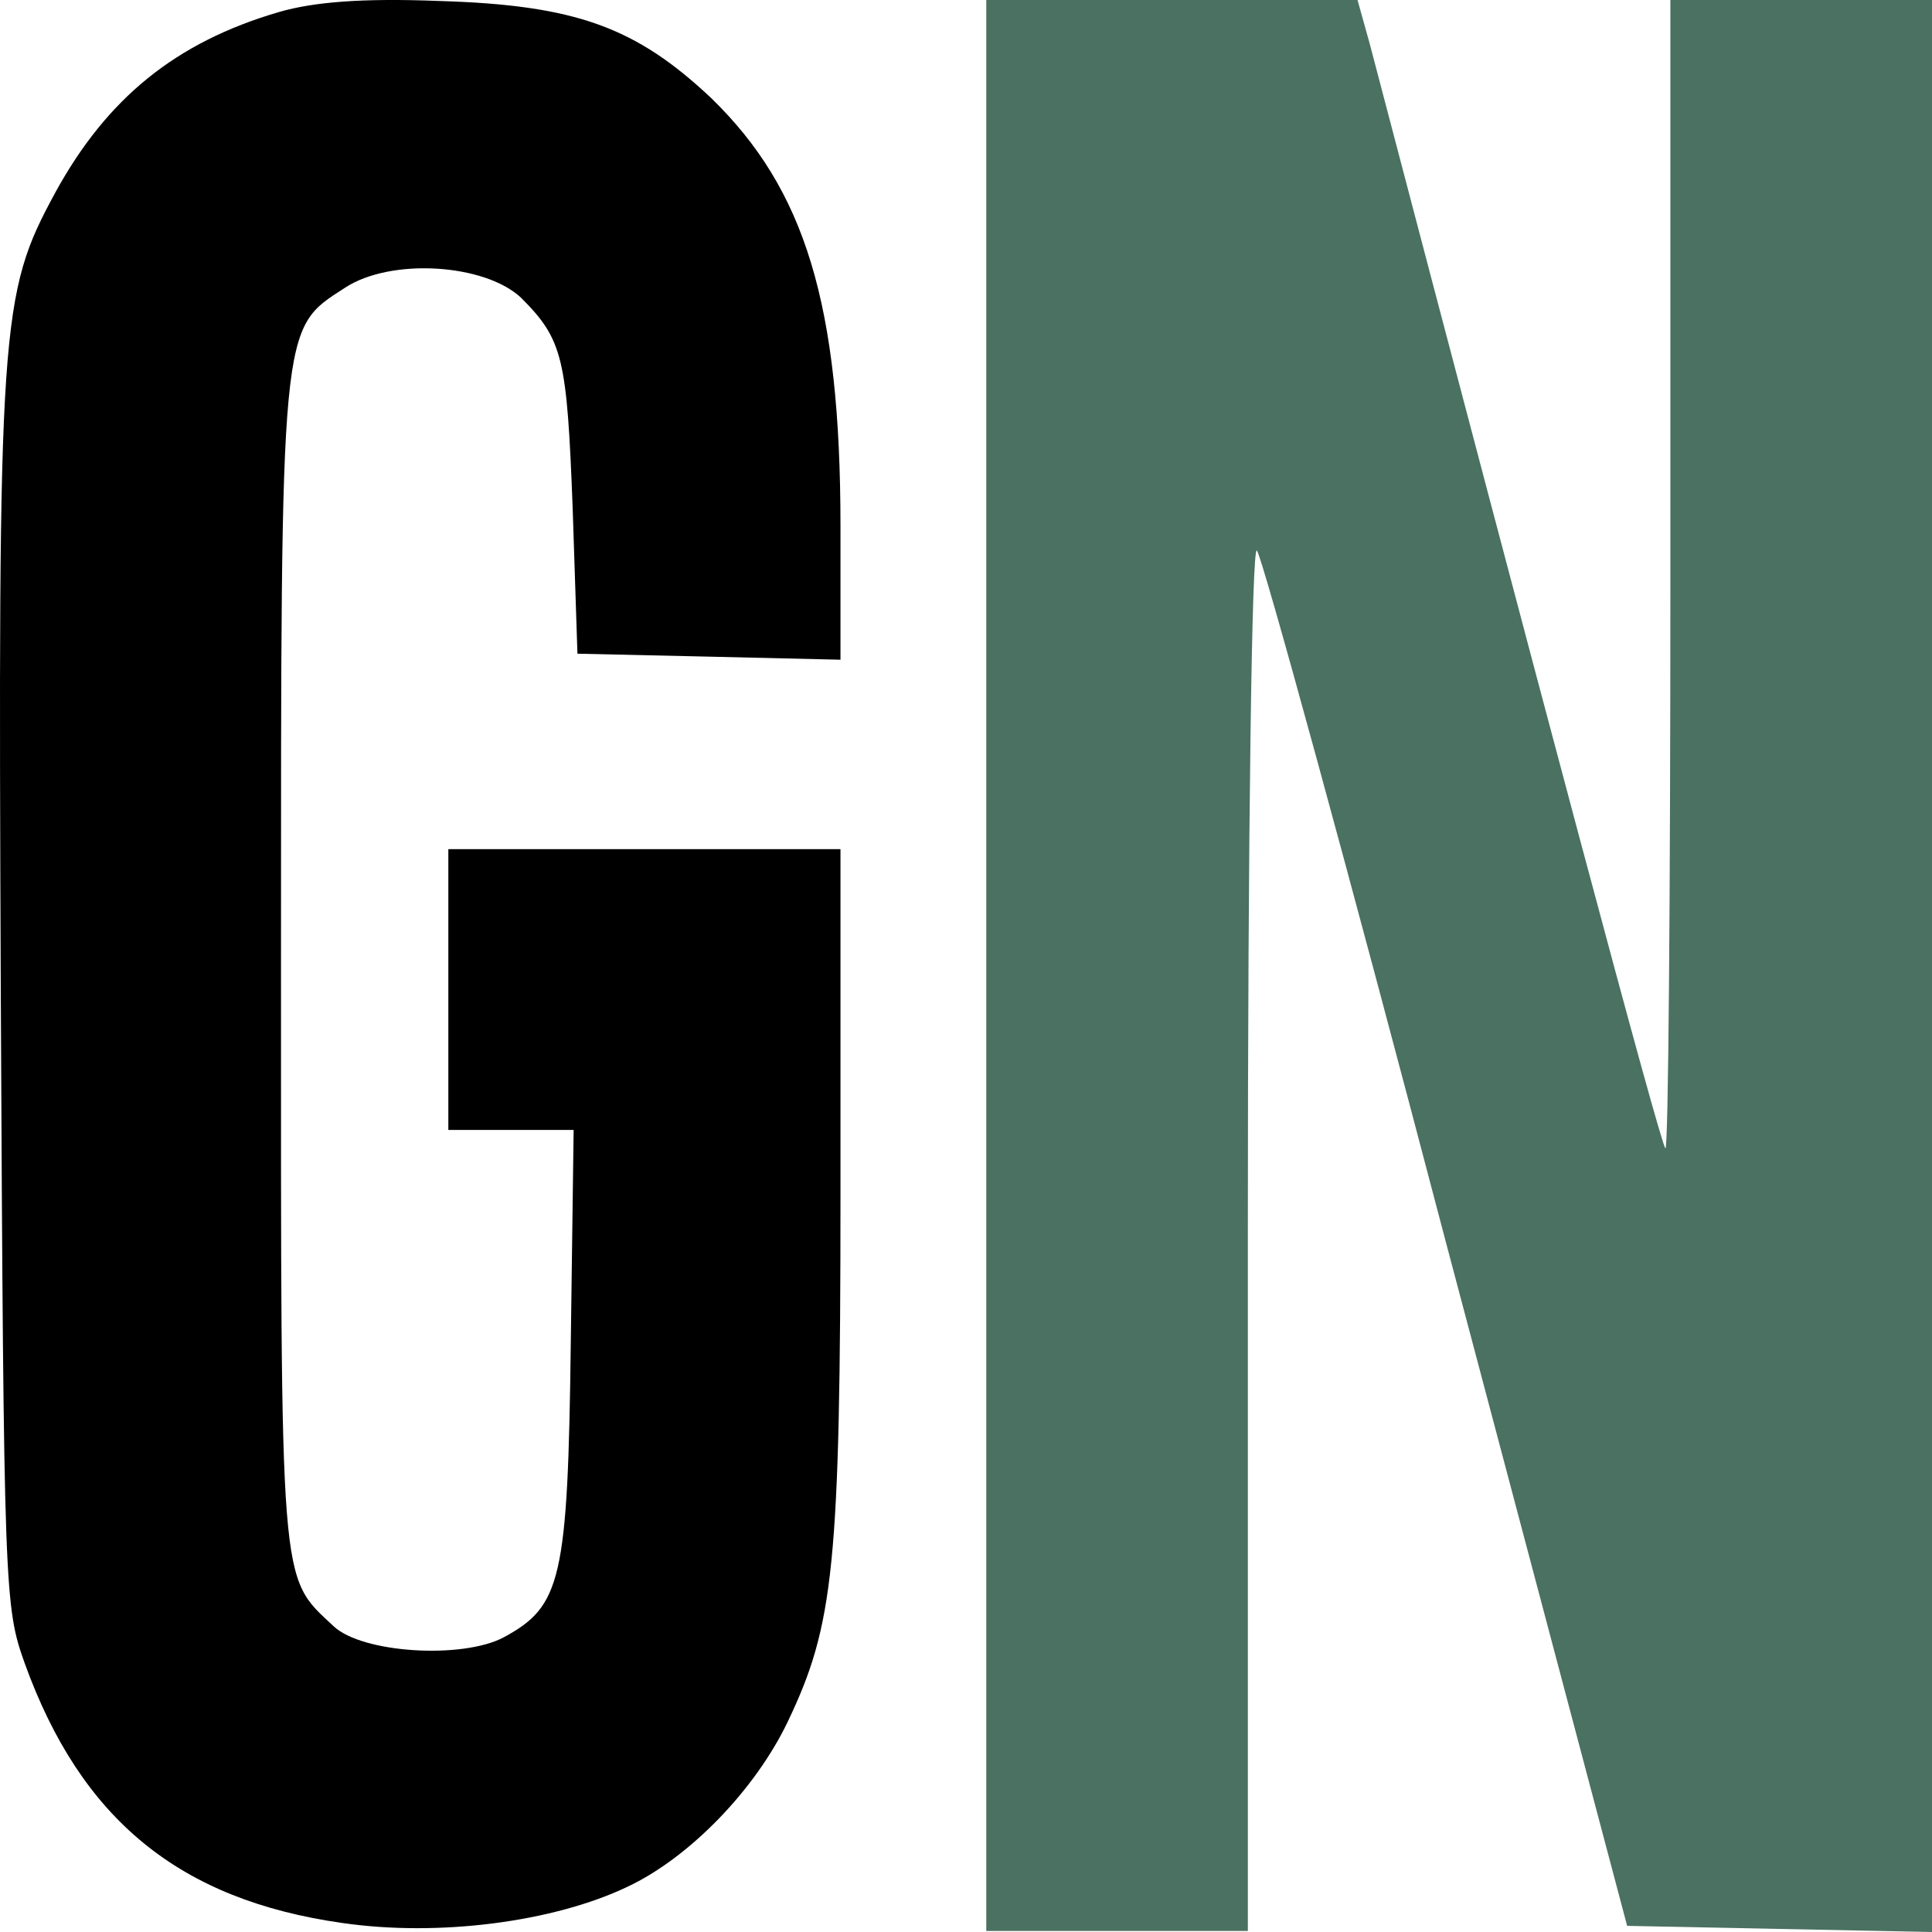
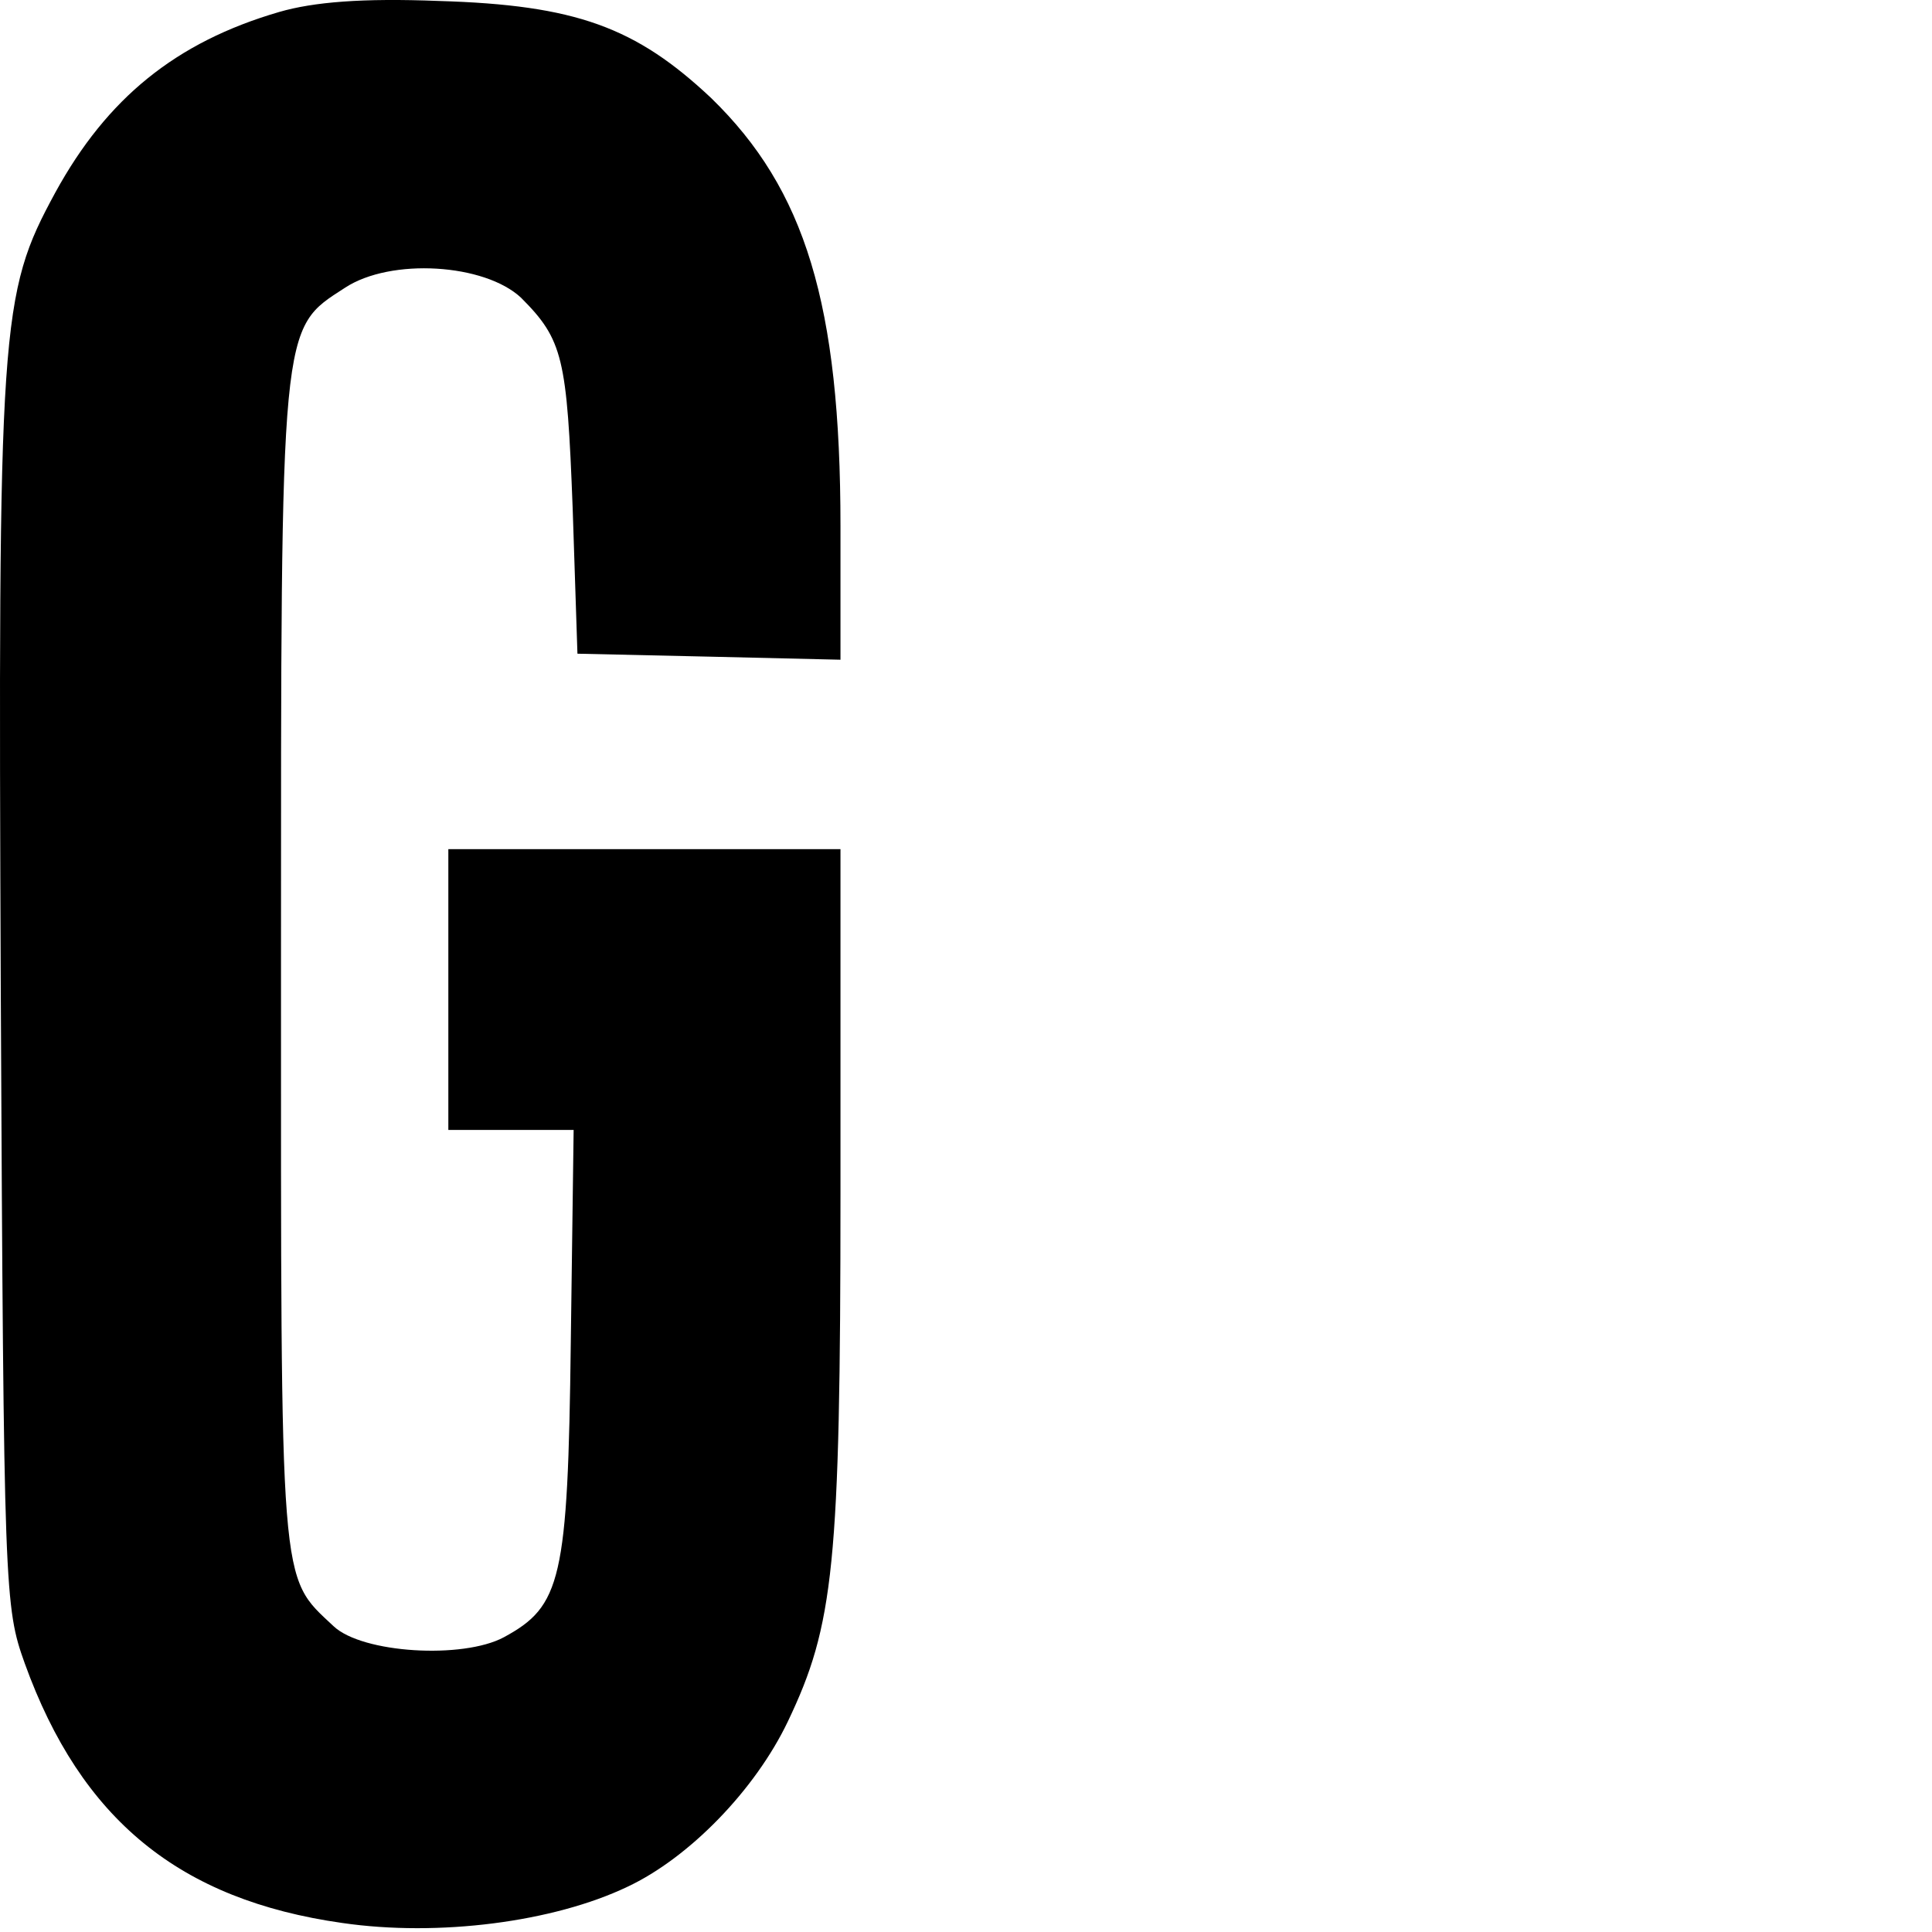
<svg xmlns="http://www.w3.org/2000/svg" width="34" height="34" viewBox="0 0 34 34" fill="none">
  <path d="M4.912 0.211C3.094 0.741 1.882 1.729 0.974 3.387C-0.003 5.187 -0.036 5.646 0.014 17.503C0.065 28.054 0.082 28.283 0.435 29.271C1.428 32.024 3.161 33.435 6.022 33.841C7.722 34.088 9.742 33.824 11.038 33.206C12.132 32.694 13.293 31.494 13.865 30.295C14.673 28.601 14.791 27.56 14.791 20.979V14.944H11.341H7.89V17.414V19.885H9.001H10.095L10.045 23.625C9.994 27.807 9.876 28.266 8.867 28.813C8.143 29.201 6.376 29.095 5.871 28.619C4.912 27.719 4.945 28.072 4.945 16.973C4.945 5.593 4.928 5.804 6.073 5.063C6.881 4.534 8.53 4.64 9.17 5.24C9.91 5.981 9.977 6.299 10.078 8.945L10.162 11.504L12.485 11.556L14.791 11.61V9.263C14.791 5.346 14.168 3.334 12.519 1.729C11.189 0.476 10.129 0.088 7.722 0.017C6.376 -0.036 5.518 0.035 4.912 0.211Z" fill="black" />
-   <path d="M17.357 16.991V33.982H19.658H21.96V21.745C21.96 14.515 22.031 9.58 22.119 9.688C22.208 9.779 23.713 15.256 25.448 21.871L28.635 33.892L31.309 33.946L34 34V16.991V0H31.698H29.396V10.158C29.396 15.744 29.361 20.263 29.308 20.208C29.219 20.136 27.095 12.165 24.102 0.759L23.89 0H20.632H17.357V16.991Z" fill="#4A7161" />
</svg>